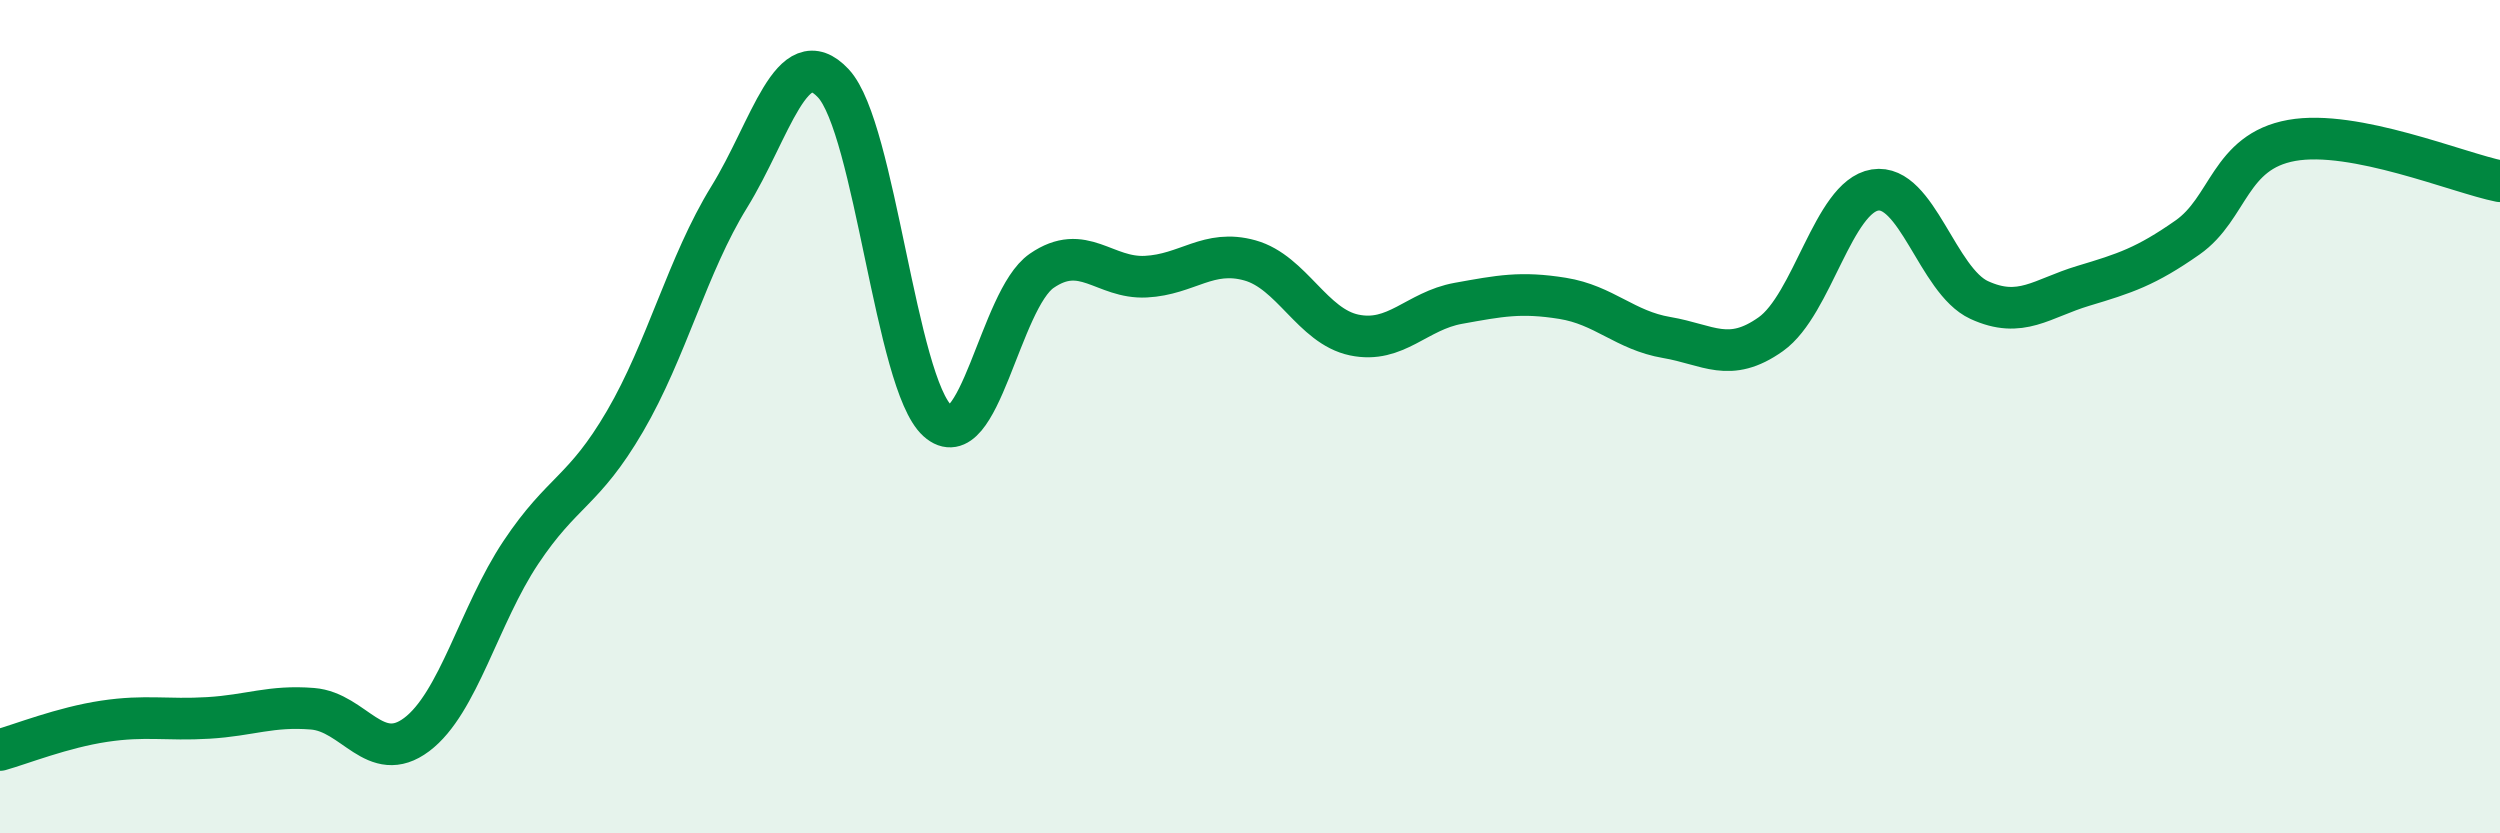
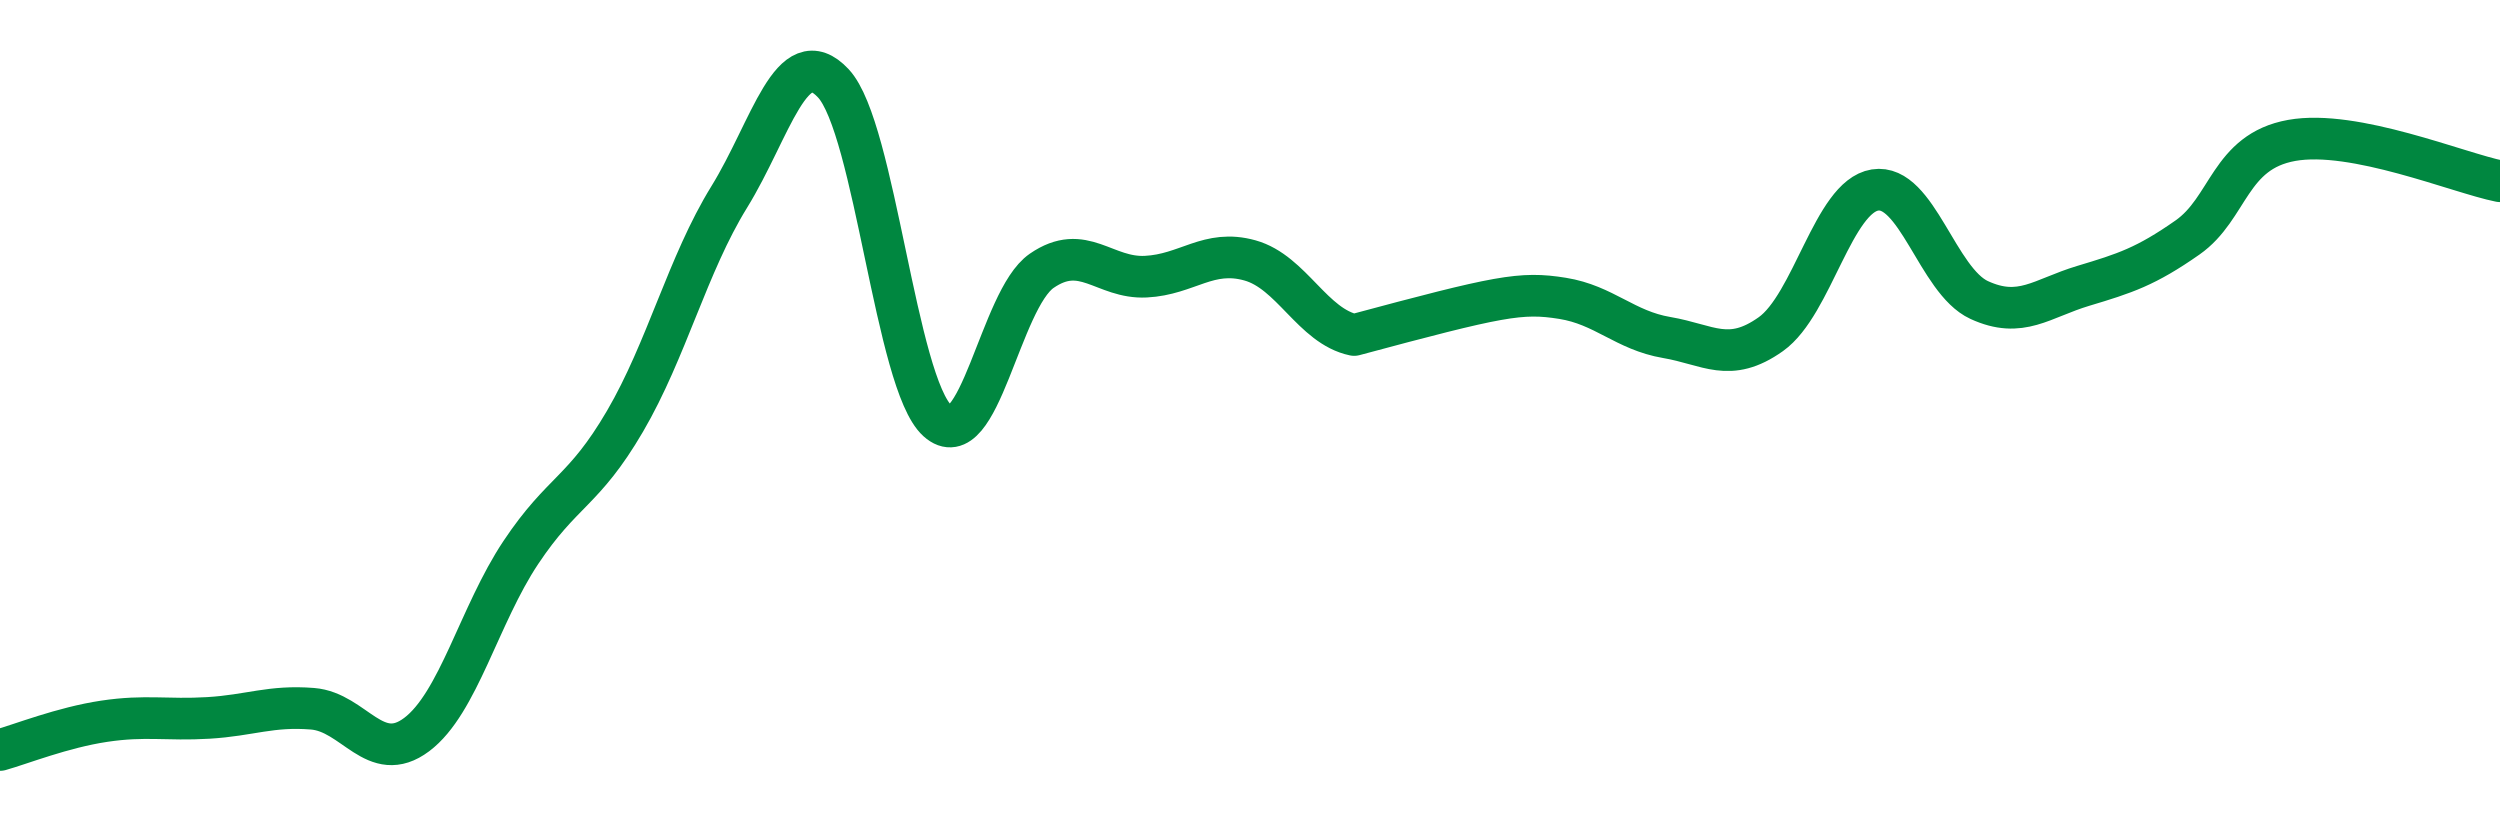
<svg xmlns="http://www.w3.org/2000/svg" width="60" height="20" viewBox="0 0 60 20">
-   <path d="M 0,18 C 0.5,17.86 1.5,17.46 2.5,17.31 C 3.5,17.16 4,17.29 5,17.23 C 6,17.17 6.5,16.93 7.5,17.01 C 8.5,17.09 9,18.38 10,17.63 C 11,16.88 11.5,14.76 12.5,13.26 C 13.5,11.76 14,11.82 15,10.11 C 16,8.4 16.5,6.35 17.5,4.73 C 18.5,3.11 19,0.93 20,2 C 21,3.07 21.5,9.2 22.5,10.1 C 23.5,11 24,7.19 25,6.5 C 26,5.81 26.5,6.69 27.5,6.64 C 28.5,6.59 29,5.97 30,6.25 C 31,6.53 31.5,7.83 32.5,8.04 C 33.5,8.25 34,7.46 35,7.28 C 36,7.1 36.5,7 37.5,7.16 C 38.5,7.32 39,7.93 40,8.1 C 41,8.27 41.5,8.73 42.5,8.02 C 43.5,7.31 44,4.72 45,4.56 C 46,4.4 46.5,6.74 47.5,7.2 C 48.5,7.66 49,7.16 50,6.86 C 51,6.56 51.5,6.4 52.5,5.7 C 53.5,5 53.5,3.64 55,3.37 C 56.5,3.1 59,4.15 60,4.35L60 20L0 20Z" fill="#008740" opacity="0.1" stroke-linecap="round" stroke-linejoin="round" />
-   <path d="M 0,18 C 0.5,17.86 1.5,17.46 2.5,17.31 C 3.5,17.16 4,17.29 5,17.23 C 6,17.17 6.5,16.93 7.5,17.01 C 8.5,17.09 9,18.38 10,17.63 C 11,16.88 11.5,14.76 12.5,13.26 C 13.5,11.76 14,11.82 15,10.11 C 16,8.4 16.5,6.35 17.5,4.73 C 18.5,3.11 19,0.93 20,2 C 21,3.07 21.5,9.2 22.5,10.1 C 23.5,11 24,7.19 25,6.5 C 26,5.81 26.5,6.69 27.5,6.64 C 28.5,6.59 29,5.97 30,6.25 C 31,6.53 31.5,7.83 32.5,8.04 C 33.5,8.25 34,7.46 35,7.28 C 36,7.1 36.5,7 37.5,7.16 C 38.5,7.32 39,7.93 40,8.1 C 41,8.27 41.5,8.73 42.5,8.02 C 43.5,7.31 44,4.72 45,4.56 C 46,4.4 46.5,6.74 47.5,7.2 C 48.5,7.66 49,7.16 50,6.86 C 51,6.56 51.5,6.4 52.5,5.7 C 53.5,5 53.5,3.64 55,3.37 C 56.5,3.1 59,4.15 60,4.35" stroke="#008740" stroke-width="1" fill="none" stroke-linecap="round" stroke-linejoin="round" />
+   <path d="M 0,18 C 0.5,17.86 1.5,17.46 2.5,17.31 C 3.5,17.16 4,17.29 5,17.23 C 6,17.17 6.5,16.93 7.5,17.01 C 8.5,17.09 9,18.38 10,17.63 C 11,16.88 11.5,14.76 12.5,13.26 C 13.5,11.76 14,11.82 15,10.11 C 16,8.4 16.5,6.35 17.5,4.73 C 18.5,3.11 19,0.93 20,2 C 21,3.07 21.5,9.2 22.5,10.1 C 23.5,11 24,7.19 25,6.5 C 26,5.81 26.5,6.69 27.5,6.64 C 28.5,6.59 29,5.97 30,6.25 C 31,6.53 31.5,7.83 32.5,8.04 C 36,7.1 36.5,7 37.5,7.16 C 38.5,7.32 39,7.93 40,8.1 C 41,8.27 41.5,8.73 42.5,8.02 C 43.5,7.31 44,4.72 45,4.56 C 46,4.4 46.5,6.74 47.5,7.2 C 48.5,7.66 49,7.16 50,6.86 C 51,6.56 51.5,6.4 52.5,5.7 C 53.5,5 53.5,3.64 55,3.37 C 56.5,3.1 59,4.15 60,4.35" stroke="#008740" stroke-width="1" fill="none" stroke-linecap="round" stroke-linejoin="round" />
</svg>